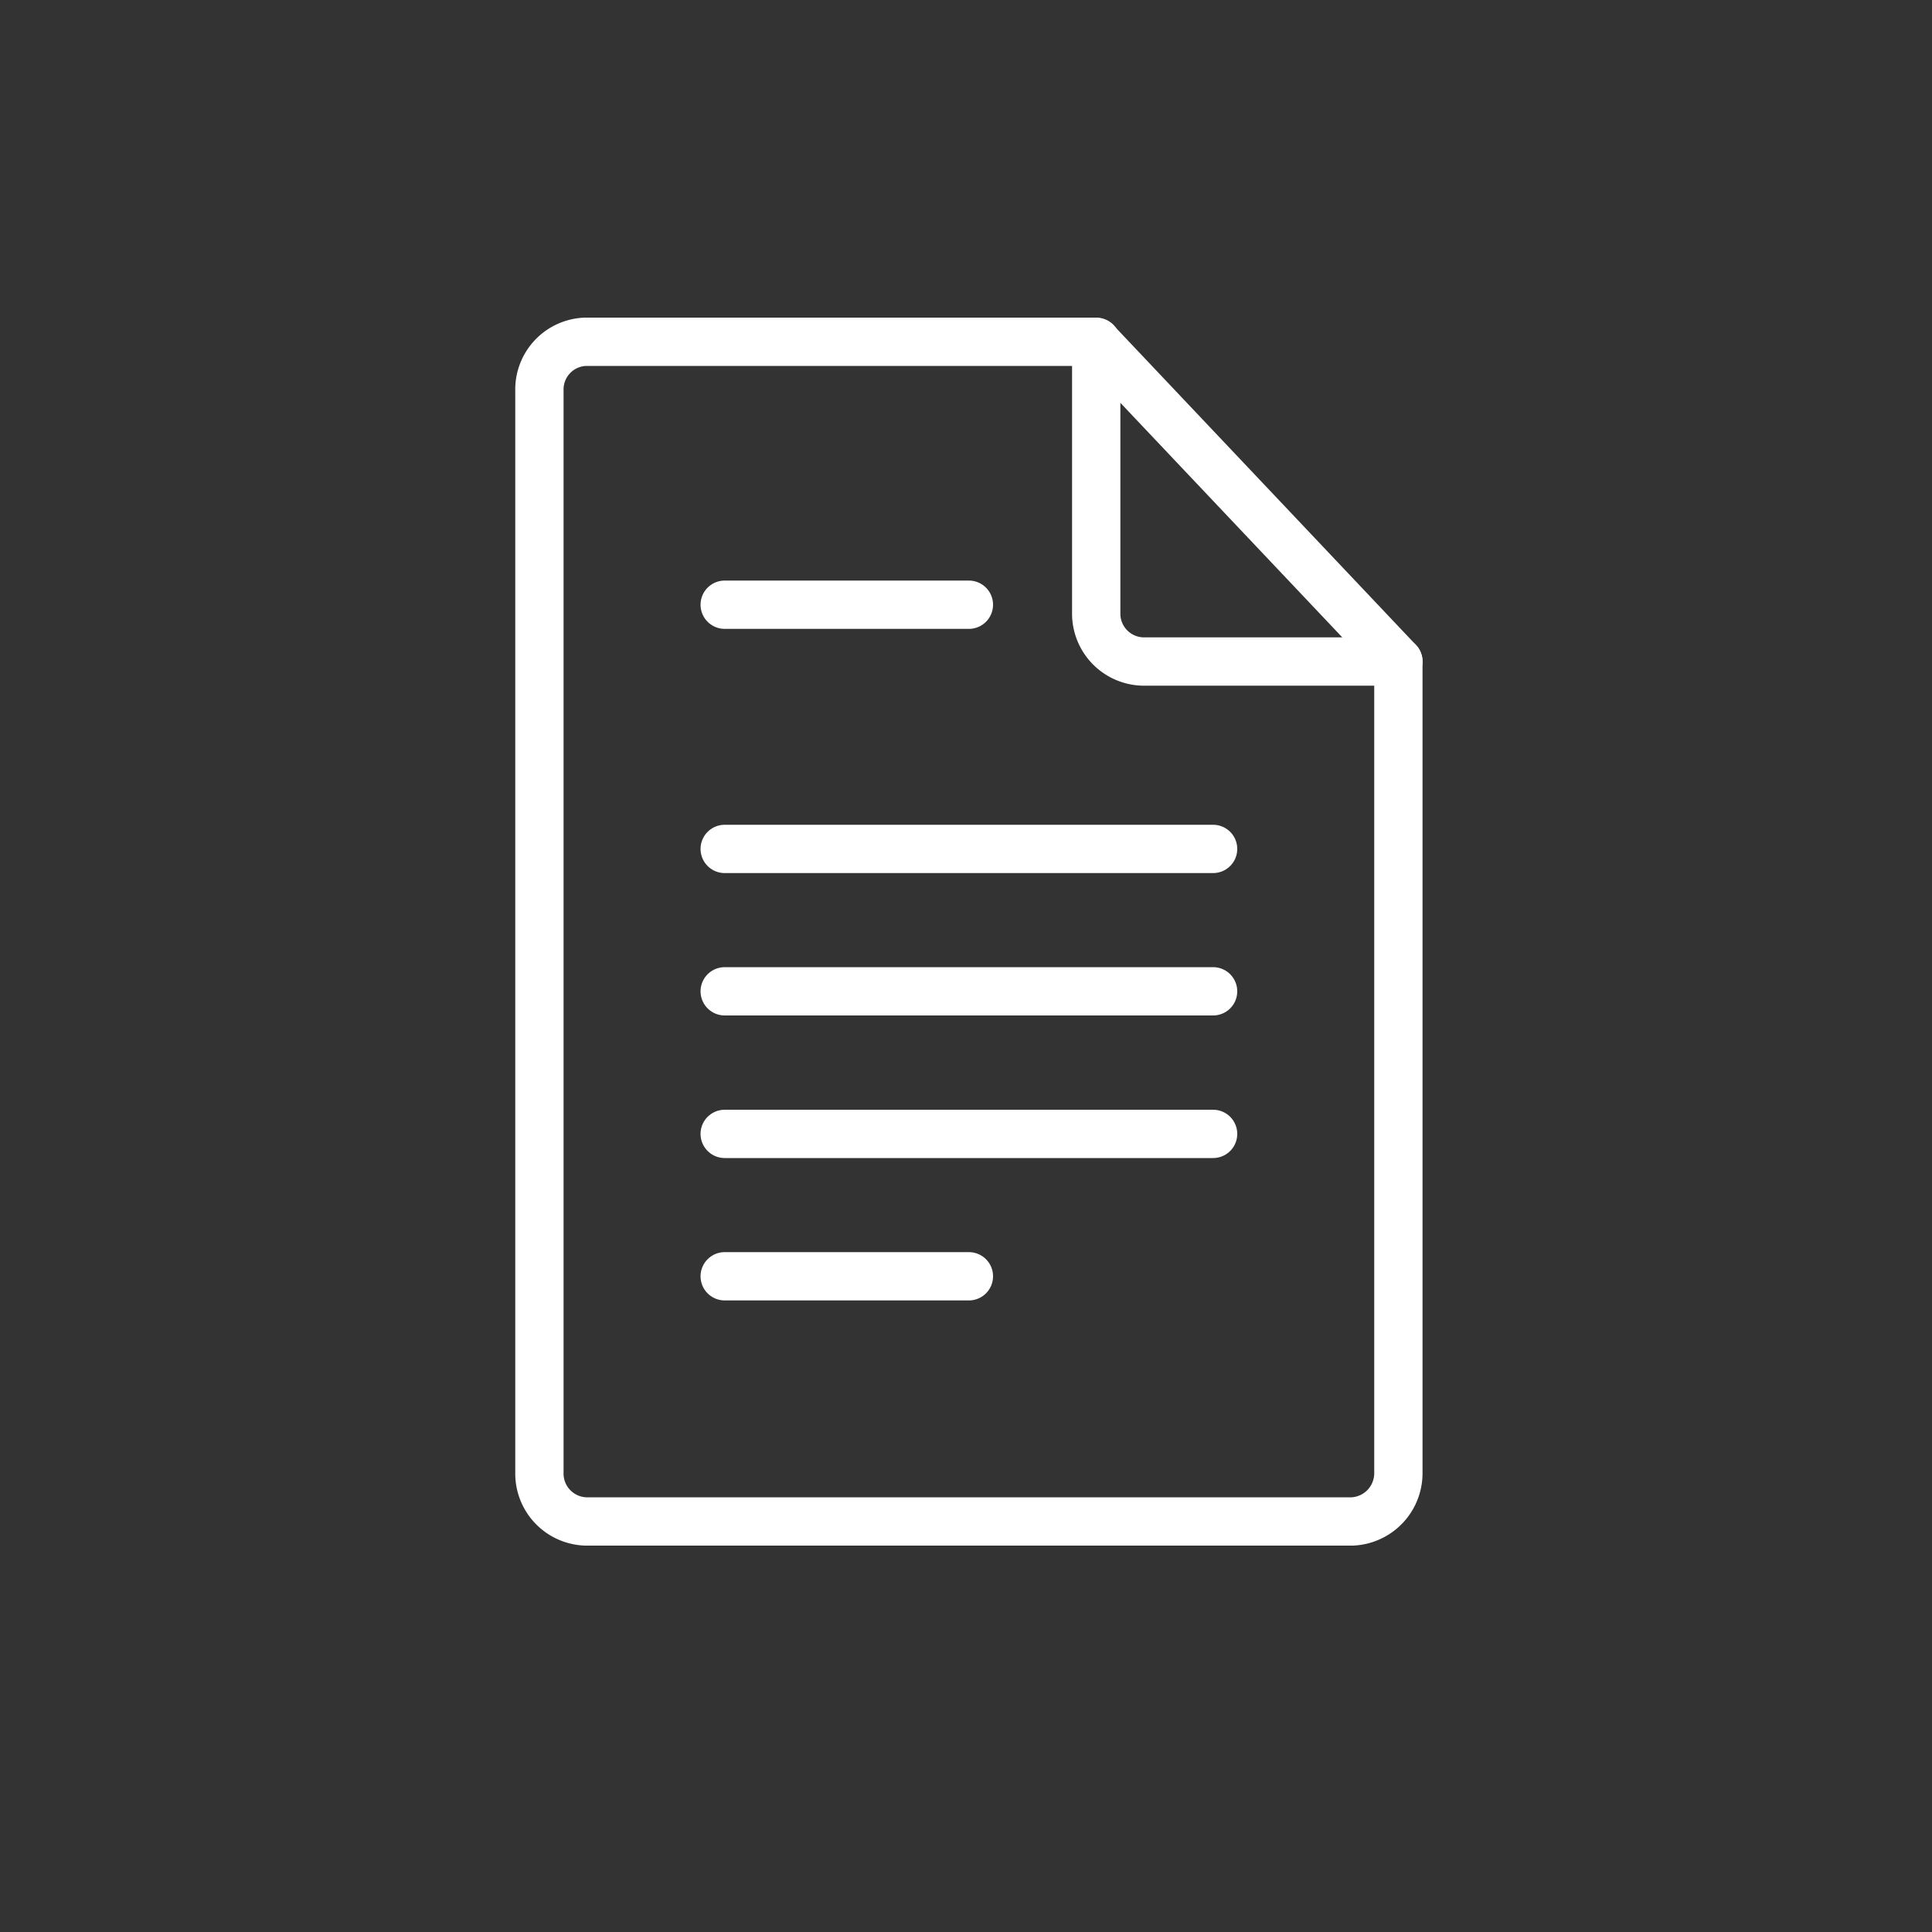
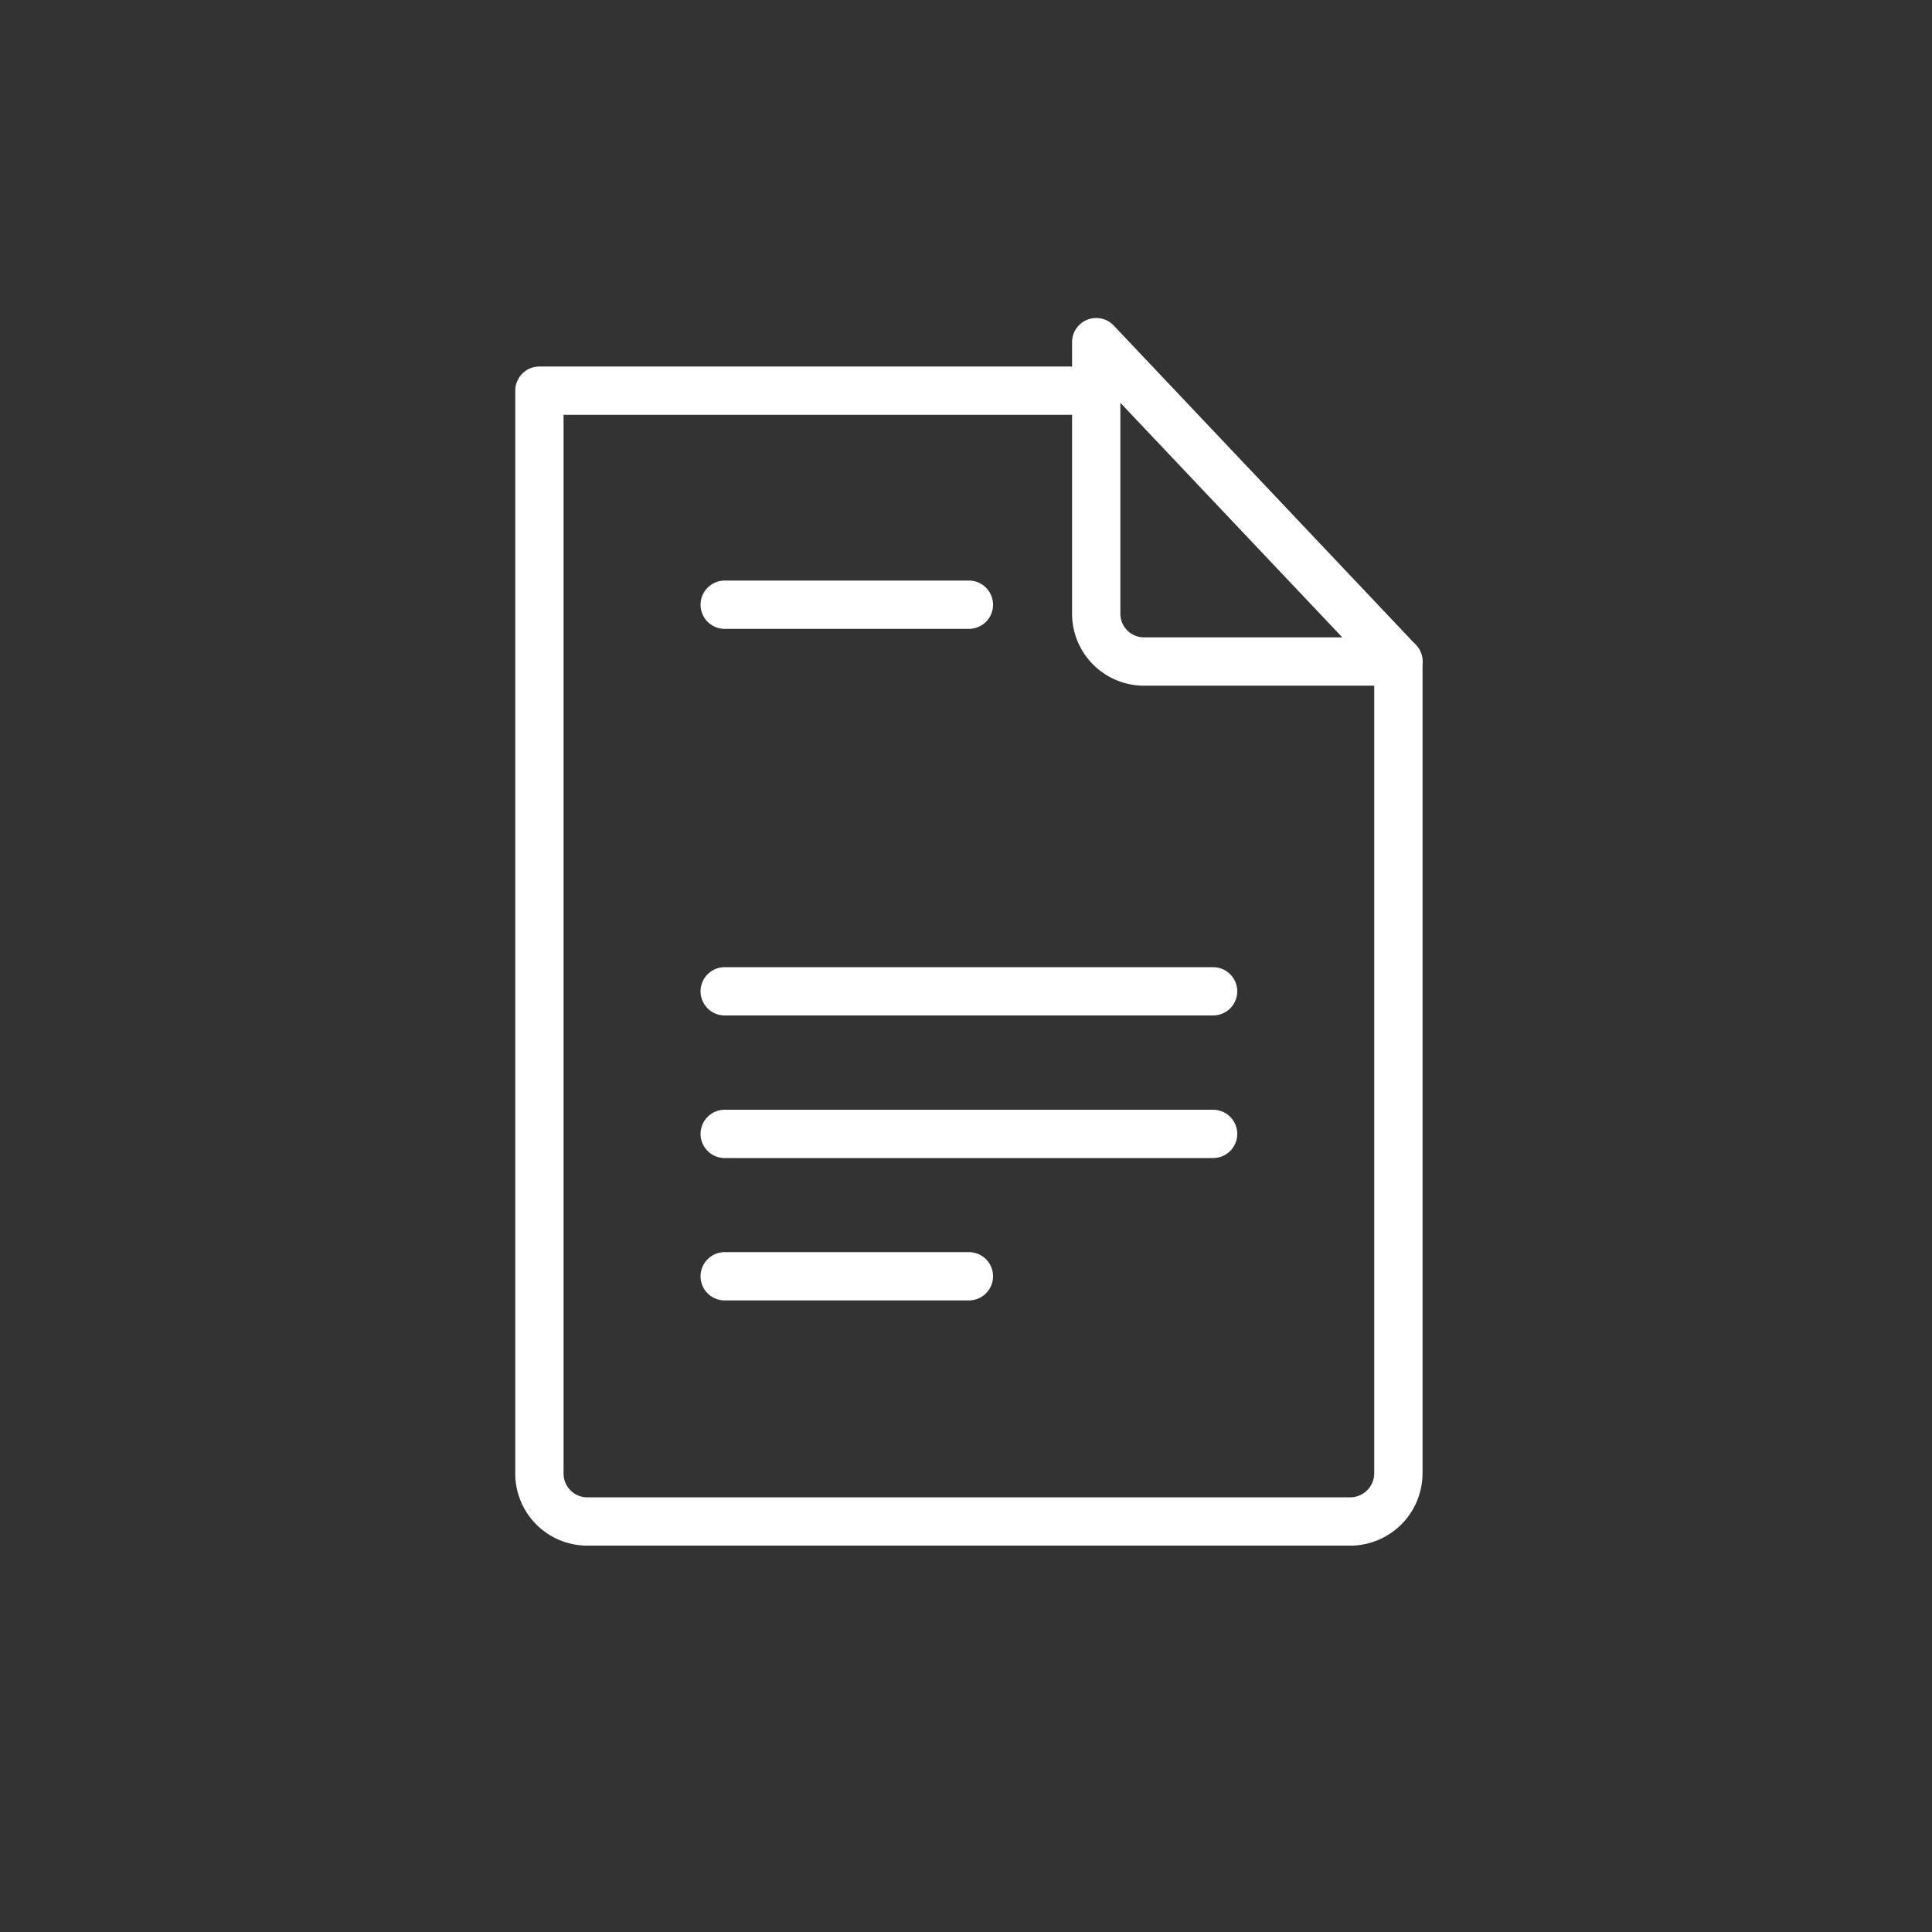
<svg xmlns="http://www.w3.org/2000/svg" id="white" viewBox="0 0 100 100">
  <rect x="0" y="0" width="100" height="100" fill="#333333" stroke="none" />
  <defs>
    <style>.cls-1{fill:none;stroke:#fff;stroke-linecap:round;stroke-linejoin:round;stroke-width:2.5px;}</style>
  </defs>
-   <path class="cls-1" d="M72.38,34.24v42A2.5,2.5,0,0,1,70,78.75H30.31a2.48,2.48,0,0,1-2.39-2.53v-56a2.47,2.47,0,0,1,2.39-2.53H56.74" />
+   <path class="cls-1" d="M72.38,34.24v42A2.5,2.5,0,0,1,70,78.75H30.31a2.48,2.48,0,0,1-2.39-2.53v-56H56.74" />
  <path class="cls-1" d="M72.38,34.24H59.14a2.48,2.48,0,0,1-2.4-2.53v-14L72.38,34.24Z" />
  <line class="cls-1" x1="37.51" y1="31.3" x2="50.15" y2="31.3" />
-   <line class="cls-1" x1="37.51" y1="43.94" x2="62.79" y2="43.94" />
  <line class="cls-1" x1="37.51" y1="51.31" x2="62.79" y2="51.31" />
  <line class="cls-1" x1="37.51" y1="58.69" x2="62.79" y2="58.69" />
  <line class="cls-1" x1="37.51" y1="66.06" x2="50.15" y2="66.06" />
</svg>